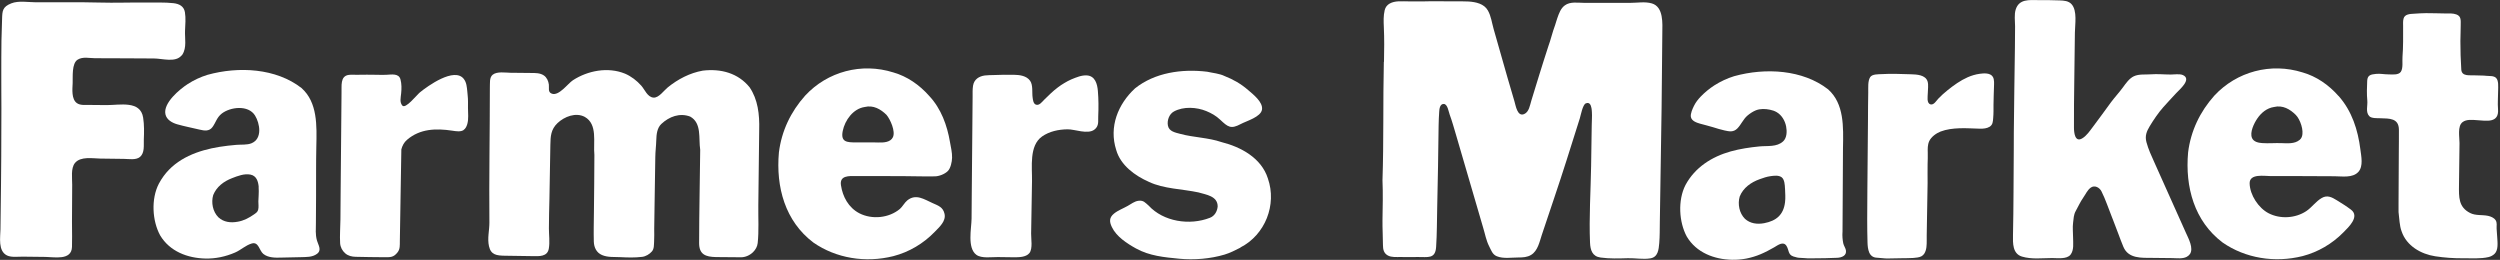
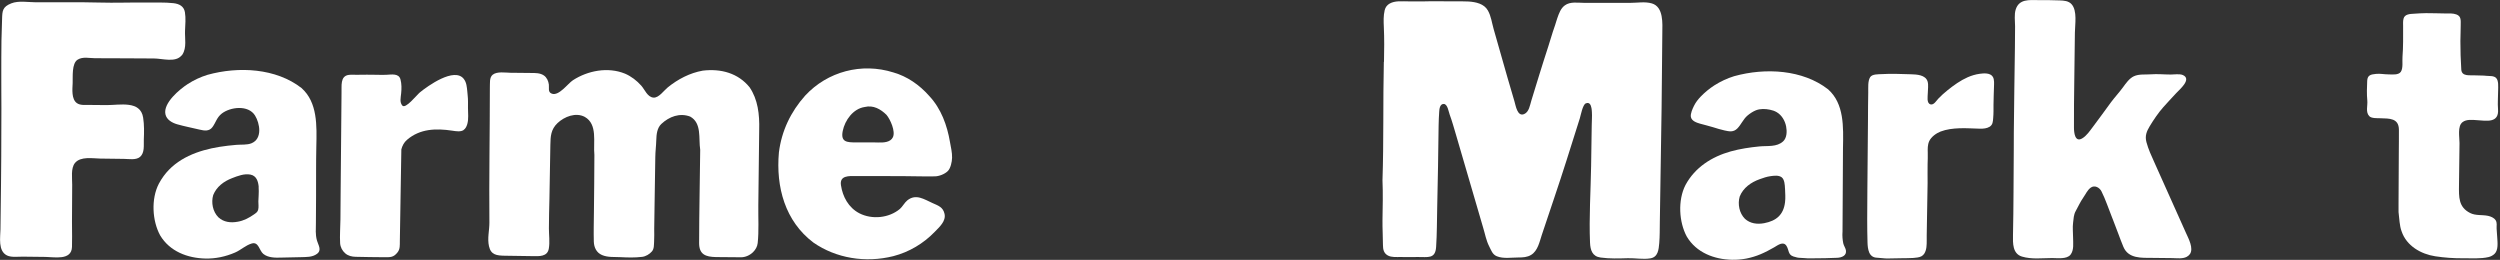
<svg xmlns="http://www.w3.org/2000/svg" width="481" height="50" viewBox="0 0 481 50" fill="none">
  <rect x="0" y="0" width="481" height="50" fill="#333333" stroke="none" />
  <g clip-path="url(#clip0_1019_104)">
    <path d="M144.89 48.51C144.27 49.12 143.41 49.5 142.57 49.5C140.97 49.5 139.36 49.49 137.76 49.46C135.76 49.42 134.5 48.97 134.51 46.74C134.52 40.77 134.66 34.79 134.72 28.82C134.38 26.63 135.06 23.69 132.79 22.43C130.77 21.67 128.76 22.43 127.24 23.85C126.42 24.62 126.3 25.87 126.27 26.93C126.24 28.06 126.09 29.14 126.08 30.27C126.04 33.07 126 35.88 125.95 38.68C125.92 40.46 125.88 42.25 125.87 44.03C125.87 44.84 125.9 45.66 125.85 46.46C125.81 47.07 125.87 47.86 125.44 48.36C124.98 48.9 124.25 49.34 123.54 49.42C122.19 49.59 120.76 49.55 119.42 49.48C118.24 49.42 116.94 49.55 115.83 49.07C114.76 48.61 114.29 47.62 114.25 46.49C114.2 44.64 114.25 42.78 114.27 40.93C114.3 37.22 114.36 33.52 114.36 29.81C114.11 27.37 115.03 23.92 112.51 22.49C110.79 21.57 108.59 22.43 107.27 23.68C105.97 24.92 105.92 26.24 105.89 27.91C105.83 31.35 105.77 34.8 105.71 38.24C105.67 40.14 105.61 42.04 105.61 43.94C105.61 45.19 105.81 46.61 105.59 47.84C105.32 49.42 103.72 49.3 102.46 49.28C100.67 49.25 98.89 49.23 97.1 49.2C95.58 49.17 94.45 49.05 94.08 47.37C93.74 45.86 94.16 44.36 94.16 42.85C94.08 34.19 94.25 25.61 94.25 16.86C94.3 16.06 94.11 14.93 94.79 14.38C95.62 13.7 97.27 13.99 98.2 14C99.51 14.02 100.82 14.03 102.13 14.04C102.98 14.04 103.93 14.02 104.66 14.53C105.21 14.92 105.51 15.58 105.6 16.27C105.68 16.95 105.37 17.72 106.17 18.02C107.54 18.53 109.25 16.07 110.24 15.43C113.1 13.58 116.97 12.83 120.25 14.17C121.46 14.69 122.52 15.51 123.39 16.49C124.05 17.23 124.57 18.7 125.74 18.78C126.76 18.85 127.74 17.41 128.47 16.82C130.43 15.23 132.73 14.03 135.22 13.59C138.75 13.17 142.03 14.09 144.22 16.79C145.82 19.14 146.15 22.01 146.07 24.95C146.02 29.81 145.97 34.66 145.9 39.52C145.87 41.91 146.03 44.4 145.78 46.77C145.71 47.43 145.37 48.04 144.89 48.51Z" fill="white" />
    <path d="M34.94 10.66C33.78 12.09 31.27 11.26 29.62 11.25C27.74 11.25 25.85 11.23 23.97 11.22C22.07 11.21 20.17 11.2 18.27 11.2C17.19 11.2 15.94 10.86 14.95 11.47C13.77 12.19 14.03 14.78 13.98 15.99C13.93 17.13 13.71 19.09 14.81 19.85C15.46 20.3 16.4 20.18 17.15 20.19C18.28 20.2 19.41 20.21 20.54 20.22C23.02 20.23 27.02 19.28 27.54 22.63C27.76 24.04 27.73 25.47 27.67 26.88C27.63 27.96 27.87 29.4 26.92 30.2C26.16 30.84 24.77 30.58 23.87 30.57C22.35 30.56 20.82 30.53 19.3 30.51C17.83 30.49 15.52 30.04 14.43 31.35C13.58 32.37 13.91 34.34 13.89 35.55C13.86 37.91 13.87 40.27 13.85 42.63C13.85 43.59 13.87 44.54 13.87 45.5C13.87 46.17 13.87 46.84 13.85 47.51C13.77 50.16 10.45 49.45 8.75 49.43C7.3 49.41 5.85 49.4 4.39 49.38C3.48 49.37 2.2 49.56 1.35 49.15C-0.42 48.28 0.07 45.66 0.09 44.1C0.09 43 0.11 41.89 0.13 40.78C0.17 37.22 0.23 33.67 0.24 30.11C0.25 27.01 0.25 23.92 0.27 20.82C0.28 18.69 0.23 16.56 0.25 14.43C0.27 12.22 0.23 10.03 0.28 7.8C0.31 6.43 0.36 5.06 0.4 3.69C0.44 2.07 0.49 1.32 2.16 0.65C3.56 0.09 5.4 0.43 6.88 0.44C10.95 0.46 15.01 0.38 19.08 0.49C22.11 0.58 25.15 0.45 28.18 0.49C29.89 0.51 31.67 0.42 33.37 0.61C34.49 0.74 35.39 1.2 35.58 2.36C35.77 3.5 35.65 4.76 35.6 5.91C35.54 7.37 35.96 9.17 35.09 10.5C35.05 10.56 35 10.63 34.96 10.68L34.94 10.66Z" fill="white" />
-     <path d="M238.67 47.64C237.66 48.15 236.7 48.65 235.61 48.98C232.88 49.8 229.74 50.05 226.91 49.78C224.02 49.5 221.15 49.24 218.56 47.8C216.84 46.85 214.79 45.52 213.92 43.68C213.42 42.63 213.4 41.86 214.34 41.09C215.13 40.45 216.11 40.11 216.98 39.61C217.62 39.25 218.29 38.72 219.04 38.63C220.02 38.5 220.35 39.01 220.99 39.55C223.85 42.66 228.9 43.42 232.77 41.91C233.7 41.57 234.2 40.65 234.28 39.72C234.28 37.7 232.01 37.45 230.58 37.02C227.47 36.35 223.93 36.35 221.07 35C218.38 33.82 215.6 31.8 214.76 28.86C213.33 24.4 215.1 20.03 218.38 17C222.17 13.97 227.38 13.21 232.26 13.8C233.35 14.05 234.62 14.14 235.63 14.64C237.26 15.27 238.8 16.16 240.12 17.31C241.07 18.13 243.03 19.63 242.81 21.08C242.58 22.52 239.83 23.27 238.73 23.86C236.81 24.89 236.27 24.45 234.75 23.02C233.95 22.27 233.1 21.79 232.09 21.37C230.24 20.61 227.71 20.44 225.86 21.45C224.94 21.95 224.51 23.19 224.71 24.18C224.93 25.29 226.11 25.5 227.09 25.76C229.7 26.47 232.45 26.46 235.02 27.34C238.72 28.27 242.68 30.37 243.94 34.33C245.7 39.38 243.43 45.18 238.64 47.62L238.67 47.64Z" fill="white" />
    <path d="M178.8 18.48C176.87 16.29 174.51 14.69 171.9 13.94C165.76 12 159.2 13.77 154.91 18.4C152.13 21.51 150.37 25.21 149.86 29.34C149.27 35.98 151.04 42.55 156.5 46.67C160.87 49.7 166.51 50.63 171.89 49.28C174.9 48.5 177.67 46.86 179.83 44.62C180.74 43.68 182.04 42.55 181.73 41.15C181.45 39.86 180.54 39.57 179.42 39.07C177.8 38.35 176.23 37.22 174.57 38.55C174.04 38.98 173.67 39.72 173.15 40.19C171.05 41.96 167.77 42.29 165.33 41.03C163.23 39.93 162.13 37.83 161.8 35.64C161.51 33.75 163.32 33.86 164.68 33.87C165.7 33.87 166.72 33.87 167.74 33.87C169.8 33.87 171.85 33.87 173.91 33.89C175.9 33.89 177.91 33.98 179.9 33.93C180.72 33.91 181.78 33.49 182.36 32.91C182.91 32.36 183.16 31.12 183.18 30.36C183.21 29.34 182.95 28.35 182.78 27.35C182.23 24.11 181.08 20.92 178.8 18.48ZM171.33 26.96C170.49 27.58 169.05 27.4 168.2 27.4C167.04 27.4 165.88 27.4 164.72 27.4C162.97 27.4 161.71 27.36 162.14 25.21C162.56 23.11 164.16 20.92 166.35 20.59C168.03 20.17 169.46 21.01 170.56 22.1C171.29 22.95 172.34 25.29 171.79 26.41C171.68 26.64 171.52 26.82 171.33 26.96Z" fill="white" />
    <path d="M89.2 25.02C88.65 25.38 87.88 25.28 87 25.14C83.87 24.67 80.81 24.76 78.32 26.89C77.73 27.39 77.39 28.07 77.22 28.74C77.21 29.53 77.19 30.31 77.18 31.09C77.12 34.55 77.07 38.01 77.01 41.46C76.98 43.11 76.95 44.76 76.93 46.41C76.92 47.17 76.99 47.91 76.5 48.54C75.72 49.55 75.09 49.49 73.95 49.49C72.99 49.49 72.04 49.48 71.09 49.46C70.21 49.44 69.32 49.44 68.44 49.41C67.69 49.39 66.99 49.24 66.41 48.73C65.85 48.24 65.49 47.55 65.44 46.8C65.35 45.27 65.49 43.72 65.5 42.19C65.51 40.42 65.52 38.65 65.54 36.88L65.71 17.87C65.77 16.61 65.39 14.63 67.11 14.41C67.6 14.35 68.12 14.39 68.61 14.39C69.93 14.39 71.25 14.34 72.57 14.39C73.16 14.41 73.75 14.42 74.34 14.39C75.29 14.35 76.73 14.06 77.05 15.27C77.29 16.16 77.27 17.08 77.18 17.98C77.11 18.74 76.85 19.67 77.41 20.31C78.03 21.02 80.14 18.32 80.77 17.79C82.29 16.54 87.42 12.86 89.23 15.18C89.77 15.87 89.82 16.75 89.91 17.6C89.94 17.86 89.96 18.11 89.98 18.37C90.07 19.15 90.04 19.99 90.04 20.78C90.04 21.81 90.19 22.85 89.91 23.86C89.75 24.44 89.5 24.79 89.2 25V25.02Z" fill="white" />
-     <path d="M210.55 24.95C209.24 25.9 206.79 24.86 205.41 24.88C203.69 24.9 201.92 25.26 200.49 26.26C197.98 28.03 198.6 32.14 198.56 34.81C198.5 38.19 198.44 41.56 198.39 44.94C198.37 45.96 198.73 47.83 198.06 48.69C197.4 49.52 195.96 49.5 195.03 49.5C194.02 49.5 193 49.48 191.99 49.46C190.83 49.44 188.88 49.77 187.86 49.03C186.06 47.71 186.91 43.96 186.93 42.08C186.95 40.35 186.96 38.63 186.97 36.91C187 33.15 187.04 29.38 187.07 25.62C187.09 23.28 187.11 20.94 187.13 18.6C187.13 17.89 187.1 17.14 187.22 16.45C187.43 15.26 188.35 14.68 189.48 14.52C190.04 14.45 190.62 14.46 191.18 14.44C192.49 14.39 193.78 14.36 195.09 14.39C196.19 14.41 197.5 14.57 198.19 15.54C198.79 16.38 198.53 17.83 198.68 18.81C198.74 19.22 198.81 19.91 199.26 20.11C199.93 20.42 200.52 19.56 200.93 19.16C201.77 18.35 202.58 17.52 203.54 16.81C203.92 16.53 204.34 16.23 204.76 15.99C205.2 15.74 205.66 15.46 206.13 15.27C207.07 14.89 208.1 14.44 209.13 14.51C210.7 14.62 211.12 16.15 211.23 17.48C211.37 19.1 211.37 20.75 211.3 22.37C211.26 23.11 211.42 23.84 210.98 24.5C210.86 24.68 210.71 24.83 210.55 24.94V24.95Z" fill="white" />
    <path d="M60.76 44.43C60.76 43.93 60.78 43.43 60.78 42.9C60.79 41.25 60.8 39.59 60.81 37.94C60.83 34.69 60.79 31.44 60.86 28.2C60.95 24.16 61.12 19.7 58 16.93C53.12 13.14 45.97 12.72 39.91 14.4C38.56 14.82 37.3 15.41 36.12 16.17C34.59 17.16 31.36 19.81 31.83 21.99C32.06 23.05 33.12 23.63 34.08 23.91C35.5 24.32 36.97 24.59 38.41 24.94C39.33 25.16 40.26 25.3 40.88 24.45C41.55 23.53 41.7 22.6 42.68 21.84C44.33 20.57 47.78 20.14 49.07 22.23C50.01 23.76 50.52 26.68 48.4 27.56C47.55 27.92 46.38 27.79 45.47 27.87C44.4 27.96 43.33 28.08 42.26 28.25C38.15 28.91 34.02 30.41 31.48 33.88C31.14 34.35 30.83 34.84 30.56 35.35C29.04 38.29 29.29 42.5 30.81 45.28C32.66 48.39 36.11 49.66 39.48 49.74C41.48 49.79 43.39 49.38 45.22 48.59C46.34 48.11 47.24 47.2 48.43 46.85C49.78 46.45 49.87 48.21 50.66 48.85C51.61 49.62 53 49.6 54.15 49.56C55.39 49.52 56.63 49.52 57.86 49.48C58.92 49.44 60.08 49.52 60.99 48.84C61.96 48.12 61.24 47.16 60.99 46.3C60.81 45.67 60.76 45.06 60.75 44.45L60.76 44.43ZM49.76 36.01C49.84 36.99 49.72 38.05 49.71 38.75C49.7 39.29 49.81 39.82 49.67 40.36C49.55 40.81 49.23 41 48.86 41.26C47.92 41.92 46.88 42.47 45.73 42.66C44.38 42.91 43.04 42.75 42.03 41.82C40.93 40.73 40.6 38.96 41.02 37.53C41.67 35.92 43.06 34.89 44.64 34.28C45.71 33.86 47 33.36 48.18 33.59C49.33 33.81 49.69 34.86 49.78 36.02L49.76 36.01Z" fill="white" />
    <path d="M421.31 48.91C421.18 49.1 420.99 49.27 420.73 49.41C419.93 49.84 418.82 49.67 417.96 49.66C416.69 49.64 415.43 49.63 414.16 49.62C412.05 49.6 409.5 49.81 408.53 47.47C407.82 45.76 407.23 44 406.54 42.29C406.47 42.11 406.4 41.94 406.33 41.76C405.67 40.13 405.12 38.4 404.33 36.83C403.95 36.07 403.02 35.56 402.26 36.1C401.61 36.57 401.27 37.38 400.82 38.02C400.25 38.83 399.85 39.74 399.37 40.6C398.96 41.33 398.96 42.08 398.86 42.87C398.74 43.8 398.86 44.78 398.86 45.71C398.86 46.78 399.07 48.1 398.37 49C397.66 49.91 395.84 49.65 394.84 49.65C392.92 49.65 390.92 49.93 389.04 49.37C387.2 48.82 387.27 46.79 387.3 45.2C387.42 39.72 387.4 34.23 387.45 28.74C387.45 27.67 387.45 26.59 387.46 25.51C387.49 20.05 387.61 14.6 387.67 9.14C387.69 7.79 387.7 6.43 387.7 5.08C387.7 4.05 387.5 2.77 387.84 1.77C388.51 -0.21 390.4 0.01 392.11 0.02C393.5 0.02 394.89 0.02 396.28 0.08C397.09 0.11 397.98 0.16 398.56 0.8C399.71 2.05 399.22 4.75 399.21 6.26C399.17 12.35 399 18.44 399.03 24.53C399.03 25.5 399.21 27.43 400.59 26.64C401.48 26.13 402.1 25.15 402.71 24.36C403.9 22.81 404.99 21.24 406.16 19.67C406.9 18.68 407.73 17.8 408.46 16.8C409.02 16.03 409.67 15.09 410.56 14.67C411.56 14.21 412.76 14.38 413.82 14.3C415.09 14.2 416.37 14.34 417.65 14.34C418.31 14.34 419.37 14.17 419.99 14.44C421.76 15.24 419.34 17.22 418.7 17.92C417.88 18.82 417.02 19.71 416.22 20.62C415.27 21.69 414.38 23.01 413.63 24.24C413 25.29 412.65 26.14 412.98 27.37C413.33 28.68 413.93 29.99 414.49 31.22C416.52 35.74 418.54 40.27 420.57 44.79C421.05 45.87 422.12 47.79 421.32 48.92L421.31 48.91Z" fill="white" />
    <path d="M479.95 48.84C479.65 49.13 479.27 49.34 478.8 49.46C477.29 49.82 475.48 49.68 473.94 49.69C472.12 49.71 470.34 49.58 468.55 49.31C465.77 48.89 463 47.29 462.07 44.51C461.65 43.42 461.65 42.07 461.48 40.81C461.48 40.2 461.48 39.6 461.48 38.99C461.5 35.8 461.51 32.6 461.53 29.41C461.53 27.93 461.57 26.44 461.55 24.95C461.52 22.71 459.73 22.81 457.96 22.75C457.4 22.73 456.29 22.8 455.86 22.36C455.09 21.57 455.57 20.33 455.47 19.36C455.35 18.1 455.39 16.8 455.45 15.53C455.51 14.45 456.14 14.32 457.12 14.22C457.92 14.13 458.71 14.31 459.5 14.31C460.19 14.31 461.48 14.5 461.93 13.8C462.39 13.09 462.17 11.75 462.24 10.93C462.39 9.04 462.36 7.04 462.36 5.12C462.36 4.61 462.31 4.07 462.44 3.59C462.66 2.72 463.67 2.68 464.45 2.64C465.23 2.59 466 2.53 466.78 2.53C467.97 2.51 469.24 2.59 470.46 2.59C471.16 2.59 471.92 2.53 472.59 2.77C473.57 3.12 473.44 3.93 473.44 4.84C473.44 5.85 473.39 6.89 473.38 7.91C473.37 9.75 473.44 11.54 473.55 13.37C473.63 14.78 475.23 14.43 476.23 14.5C476.97 14.55 477.7 14.5 478.42 14.59C478.99 14.65 479.76 14.55 480.22 14.97C480.78 15.49 480.64 16.72 480.64 17.41C480.64 18.61 480.52 19.81 480.62 21.01C480.83 23.73 478.41 23.24 476.57 23.12C475.69 23.06 474.53 22.92 473.78 23.51C472.78 24.29 473.22 26.41 473.21 27.53C473.18 30.24 473.15 32.95 473.11 35.65C473.09 37.89 472.99 39.85 475.27 40.99C476.32 41.52 477.58 41.29 478.7 41.53C479.23 41.65 479.8 41.87 480.13 42.33C480.5 42.86 480.31 43.41 480.35 44.01C480.38 44.59 480.44 45.15 480.47 45.73C480.53 46.68 480.7 48.12 479.95 48.84Z" fill="white" />
-     <path d="M449.94 18.48C448.01 16.29 445.65 14.69 443.04 13.94C436.9 12 430.34 13.77 426.04 18.4C423.26 21.51 421.5 25.21 420.99 29.33C420.4 35.98 422.17 42.54 427.63 46.66C432 49.69 437.64 50.62 443.03 49.27C445.98 48.5 448.7 46.91 450.84 44.74C451.85 43.72 454.09 41.66 452.32 40.33C451.43 39.66 450.56 39.12 449.62 38.54C448.66 37.95 447.78 37.46 446.69 38.1C445.55 38.76 444.8 39.91 443.71 40.63C441.61 42.01 438.71 42.18 436.48 41.03C434.54 40.03 432.88 37.52 432.83 35.29C432.79 33.35 435.66 33.88 436.89 33.88C438.78 33.88 440.68 33.88 442.57 33.88C444.76 33.88 446.95 33.9 449.13 33.91C450.59 33.91 452.66 34.3 453.77 33.05C454.73 31.96 454.3 30.06 454.14 28.77C453.66 24.97 452.52 21.39 449.95 18.47L449.94 18.48ZM442.41 26.94C441.5 27.7 440.1 27.58 438.99 27.54C437.74 27.49 436.5 27.62 435.24 27.53C434.53 27.48 433.63 27.3 433.3 26.58C432.8 25.48 433.69 23.7 434.3 22.81C435.04 21.71 436.15 20.79 437.5 20.59C439.18 20.17 440.61 21.01 441.71 22.11C442.55 22.95 443.31 25.11 442.88 26.29C442.78 26.57 442.62 26.79 442.42 26.95L442.41 26.94Z" fill="white" />
-     <path d="M266.28 11.9C266.33 9.67 266.35 7.43 266.25 5.2C266.2 4.12 266.16 3.03 266.41 1.97C266.7 0.73 267.87 0.33 269.01 0.26C269.76 0.22 270.52 0.27 271.27 0.27H273.81C274.48 0.27 275.16 0.23 275.83 0.24C277.1 0.25 278.37 0.25 279.64 0.26C280.61 0.26 281.58 0.23 282.55 0.29C283.93 0.38 285.54 0.71 286.27 2.02C286.89 3.11 287.04 4.41 287.38 5.6C288.26 8.71 289.15 11.82 290.04 14.93C290.48 16.45 290.92 17.97 291.38 19.5C291.63 20.35 291.95 22.52 293.26 21.94C294.2 21.53 294.36 20.23 294.63 19.36C295.11 17.79 295.59 16.21 296.08 14.64C296.68 12.72 297.28 10.79 297.91 8.87C298.12 8.24 298.34 7.65 298.5 7.01C298.7 6.28 298.95 5.53 299.21 4.81C299.37 4.36 299.47 3.9 299.64 3.45C299.96 2.56 300.28 1.61 301.08 1.03C302.13 0.26 303.57 0.55 304.79 0.55C306.37 0.55 307.95 0.55 309.53 0.55H313.69C315.06 0.55 316.49 0.27 317.83 0.66C320.1 1.34 319.85 4.53 319.83 6.37C319.79 9.19 319.77 12 319.75 14.82C319.73 16.82 319.71 18.82 319.69 20.82C319.61 28.31 319.43 35.46 319.35 42.78C319.33 44.11 319.35 45.45 319.24 46.78C319.13 48.01 319.02 49.47 317.52 49.71C316.09 49.94 314.64 49.64 313.2 49.68C311.45 49.73 309.69 49.79 307.95 49.55C306.35 49.33 305.98 48.11 305.92 46.67C305.72 41.79 306.05 36.83 306.13 31.95C306.17 29.32 306.22 26.7 306.25 24.07C306.25 23.23 306.34 22.41 306.28 21.56C306.26 21.29 306.25 21.06 306.2 20.8C306.08 20.18 305.83 19.6 305.11 19.89C304.5 20.13 304.13 22.22 303.96 22.76C303.1 25.45 302.26 28.14 301.41 30.83C299.89 35.63 298.24 40.4 296.65 45.18C296.21 46.5 295.88 48.26 294.59 49.04C293.84 49.5 292.99 49.54 292.13 49.54C290.79 49.54 289.25 49.82 287.98 49.3C287.14 48.96 286.91 48.15 286.52 47.4C285.93 46.25 285.73 45.01 285.35 43.78L280.14 25.95C279.75 24.65 279.39 23.32 278.92 22.05C278.72 21.53 278.52 20.01 277.78 20C277.03 19.98 276.93 20.98 276.9 21.53C276.85 22.39 276.8 23.26 276.79 24.12C276.73 29.36 276.64 34.6 276.52 39.85C276.46 42.4 276.48 44.97 276.31 47.51C276.16 49.89 274.68 49.42 272.77 49.45C271.67 49.47 270.58 49.47 269.49 49.45C268.69 49.44 267.76 49.55 267.03 49.16C266.24 48.73 266.08 47.99 266.08 47.15C266.08 45.58 265.97 43.99 265.99 42.4C266.03 39.85 266.1 37.26 265.99 34.69C266.24 27.29 266.08 19.38 266.25 11.89L266.28 11.9Z" fill="white" />
+     <path d="M266.28 11.9C266.33 9.67 266.35 7.43 266.25 5.2C266.2 4.12 266.16 3.03 266.41 1.97C266.7 0.73 267.87 0.33 269.01 0.26C269.76 0.22 270.52 0.27 271.27 0.27H273.81C274.48 0.27 275.16 0.23 275.83 0.24C277.1 0.25 278.37 0.25 279.64 0.26C280.61 0.26 281.58 0.23 282.55 0.29C283.93 0.38 285.54 0.71 286.27 2.02C286.89 3.11 287.04 4.41 287.38 5.6C288.26 8.71 289.15 11.82 290.04 14.93C290.48 16.45 290.92 17.97 291.38 19.5C291.63 20.35 291.95 22.52 293.26 21.94C294.2 21.53 294.36 20.23 294.63 19.36C295.11 17.79 295.59 16.21 296.08 14.64C296.68 12.72 297.28 10.79 297.91 8.87C298.7 6.28 298.95 5.53 299.21 4.81C299.37 4.36 299.47 3.9 299.64 3.45C299.96 2.56 300.28 1.61 301.08 1.03C302.13 0.26 303.57 0.55 304.79 0.55C306.37 0.55 307.95 0.55 309.53 0.55H313.69C315.06 0.55 316.49 0.27 317.83 0.66C320.1 1.34 319.85 4.53 319.83 6.37C319.79 9.19 319.77 12 319.75 14.82C319.73 16.82 319.71 18.82 319.69 20.82C319.61 28.31 319.43 35.46 319.35 42.78C319.33 44.11 319.35 45.45 319.24 46.78C319.13 48.01 319.02 49.47 317.52 49.71C316.09 49.94 314.64 49.64 313.2 49.68C311.45 49.73 309.69 49.79 307.95 49.55C306.35 49.33 305.98 48.11 305.92 46.67C305.72 41.79 306.05 36.83 306.13 31.95C306.17 29.32 306.22 26.7 306.25 24.07C306.25 23.23 306.34 22.41 306.28 21.56C306.26 21.29 306.25 21.06 306.2 20.8C306.08 20.18 305.83 19.6 305.11 19.89C304.5 20.13 304.13 22.22 303.96 22.76C303.1 25.45 302.26 28.14 301.41 30.83C299.89 35.63 298.24 40.4 296.65 45.18C296.21 46.5 295.88 48.26 294.59 49.04C293.84 49.5 292.99 49.54 292.13 49.54C290.79 49.54 289.25 49.82 287.98 49.3C287.14 48.96 286.91 48.15 286.52 47.4C285.93 46.25 285.73 45.01 285.35 43.78L280.14 25.95C279.75 24.65 279.39 23.32 278.92 22.05C278.72 21.53 278.52 20.01 277.78 20C277.03 19.98 276.93 20.98 276.9 21.53C276.85 22.39 276.8 23.26 276.79 24.12C276.73 29.36 276.64 34.6 276.52 39.85C276.46 42.4 276.48 44.97 276.31 47.51C276.16 49.89 274.68 49.42 272.77 49.45C271.67 49.47 270.58 49.47 269.49 49.45C268.69 49.44 267.76 49.55 267.03 49.16C266.24 48.73 266.08 47.99 266.08 47.15C266.08 45.58 265.97 43.99 265.99 42.4C266.03 39.85 266.1 37.26 265.99 34.69C266.24 27.29 266.08 19.38 266.25 11.89L266.28 11.9Z" fill="white" />
    <path d="M382.77 24.4C382.27 24.71 381.61 24.77 380.96 24.76C379.62 24.74 378.28 24.62 376.95 24.68C375.74 24.73 374.51 24.87 373.36 25.31C372.53 25.64 371.57 26.32 371.18 27.16C370.86 27.85 370.88 28.65 370.9 29.4C370.92 30.14 370.89 30.86 370.87 31.6C370.84 32.68 370.88 34.12 370.87 35.21C370.81 38.58 370.76 41.95 370.7 45.32C370.7 45.64 370.7 45.95 370.7 46.27C370.7 47.09 370.7 48.04 370.25 48.77C369.95 49.26 369.48 49.46 368.93 49.54C368.67 49.58 368.39 49.61 368.13 49.63C366.67 49.71 365.22 49.66 363.76 49.72C363.42 49.73 363.08 49.74 362.74 49.72C362.18 49.69 361.63 49.61 361.08 49.58C360.39 49.55 359.9 49.19 359.63 48.56C359.39 47.97 359.33 47.31 359.31 46.68C359.27 45.21 359.25 43.72 359.25 42.24C359.25 40.48 359.28 38.71 359.28 36.95V36.76C359.32 32.28 359.36 27.44 359.4 22.96C359.42 21.22 359.4 19.49 359.45 17.75C359.47 16.88 359.34 15.63 359.81 14.86C360.2 14.22 361.43 14.3 362.09 14.26C363.93 14.14 365.81 14.25 367.67 14.29C368.78 14.32 370.48 14.4 370.87 15.68C371.07 16.34 370.91 17.2 370.91 17.88C370.91 18.49 370.62 19.86 371.43 20.08C372.07 20.26 372.57 19.35 372.94 18.97C373.49 18.4 374.08 17.86 374.71 17.36C375.89 16.41 377.18 15.48 378.59 14.86C379.32 14.54 380.09 14.31 380.88 14.2C381.66 14.09 382.93 13.98 383.42 14.78C383.75 15.31 383.65 16.16 383.64 16.75C383.62 17.88 383.55 19 383.55 20.12C383.55 20.97 383.57 21.86 383.49 22.71C383.43 23.41 383.43 24 382.77 24.41V24.4Z" fill="white" />
    <path d="M354.5 44.7L354.59 28.46C354.67 24.42 354.84 19.96 351.73 17.19C346.85 13.4 339.7 12.98 333.64 14.66C332.29 15.08 331.03 15.67 329.85 16.42C328.89 17.04 327.99 17.78 327.2 18.6C326.7 19.12 326.25 19.7 325.93 20.35C325.65 20.91 325.23 21.83 325.32 22.47C325.44 23.27 326.42 23.6 327.08 23.79C327.91 24.02 328.75 24.22 329.57 24.47C330.29 24.7 331.06 24.93 331.81 25.1C332.74 25.31 333.52 25.45 334.25 24.73C335.01 23.97 335.38 22.94 336.22 22.23C336.71 21.82 337.25 21.46 337.84 21.22C338.68 20.89 339.66 20.93 340.54 21.11C341 21.2 341.45 21.35 341.85 21.59C342.81 22.15 343.44 23.24 343.65 24.32C343.83 25.25 343.82 26.51 343.07 27.2C341.85 28.33 340.05 28.02 338.54 28.17C336.67 28.35 334.8 28.63 332.99 29.13C329.35 30.15 326.12 32.2 324.29 35.59C322.78 38.53 323.03 42.74 324.54 45.52C326.39 48.63 329.84 49.9 333.2 49.98C335.12 50.03 336.97 49.65 338.74 48.91C339.64 48.53 340.51 48.07 341.36 47.58C342.08 47.16 343.11 46.35 343.72 47.31C344.23 48.11 343.98 49 345.06 49.35C345.57 49.52 345.98 49.62 346.52 49.62C346.93 49.62 347.32 49.69 347.75 49.7C348.12 49.7 348.48 49.7 348.85 49.7C350.4 49.7 351.93 49.67 353.48 49.6C354.33 49.56 355.35 49.2 355.15 48.13C355.06 47.69 354.74 47.27 354.64 46.8C354.5 46.11 354.45 45.39 354.49 44.69L354.5 44.7ZM343.44 36.25V36.3C343.47 37.14 343.55 38.08 343.44 38.92C343.14 41.32 341.78 42.49 339.43 42.94C338.09 43.19 336.74 43.02 335.73 42.1C334.63 41.01 334.3 39.24 334.72 37.81C335.4 36.12 336.89 35.08 338.55 34.48C339.25 34.23 339.92 33.99 340.67 33.89C341.33 33.8 342.2 33.68 342.78 34.1C343.35 34.51 343.41 35.63 343.43 36.26L343.44 36.25Z" fill="white" />
  </g>
  <defs>
    <clipPath id="clip0_1019_104">
      <rect width="480.67" height="50" fill="white" />
    </clipPath>
  </defs>
</svg>